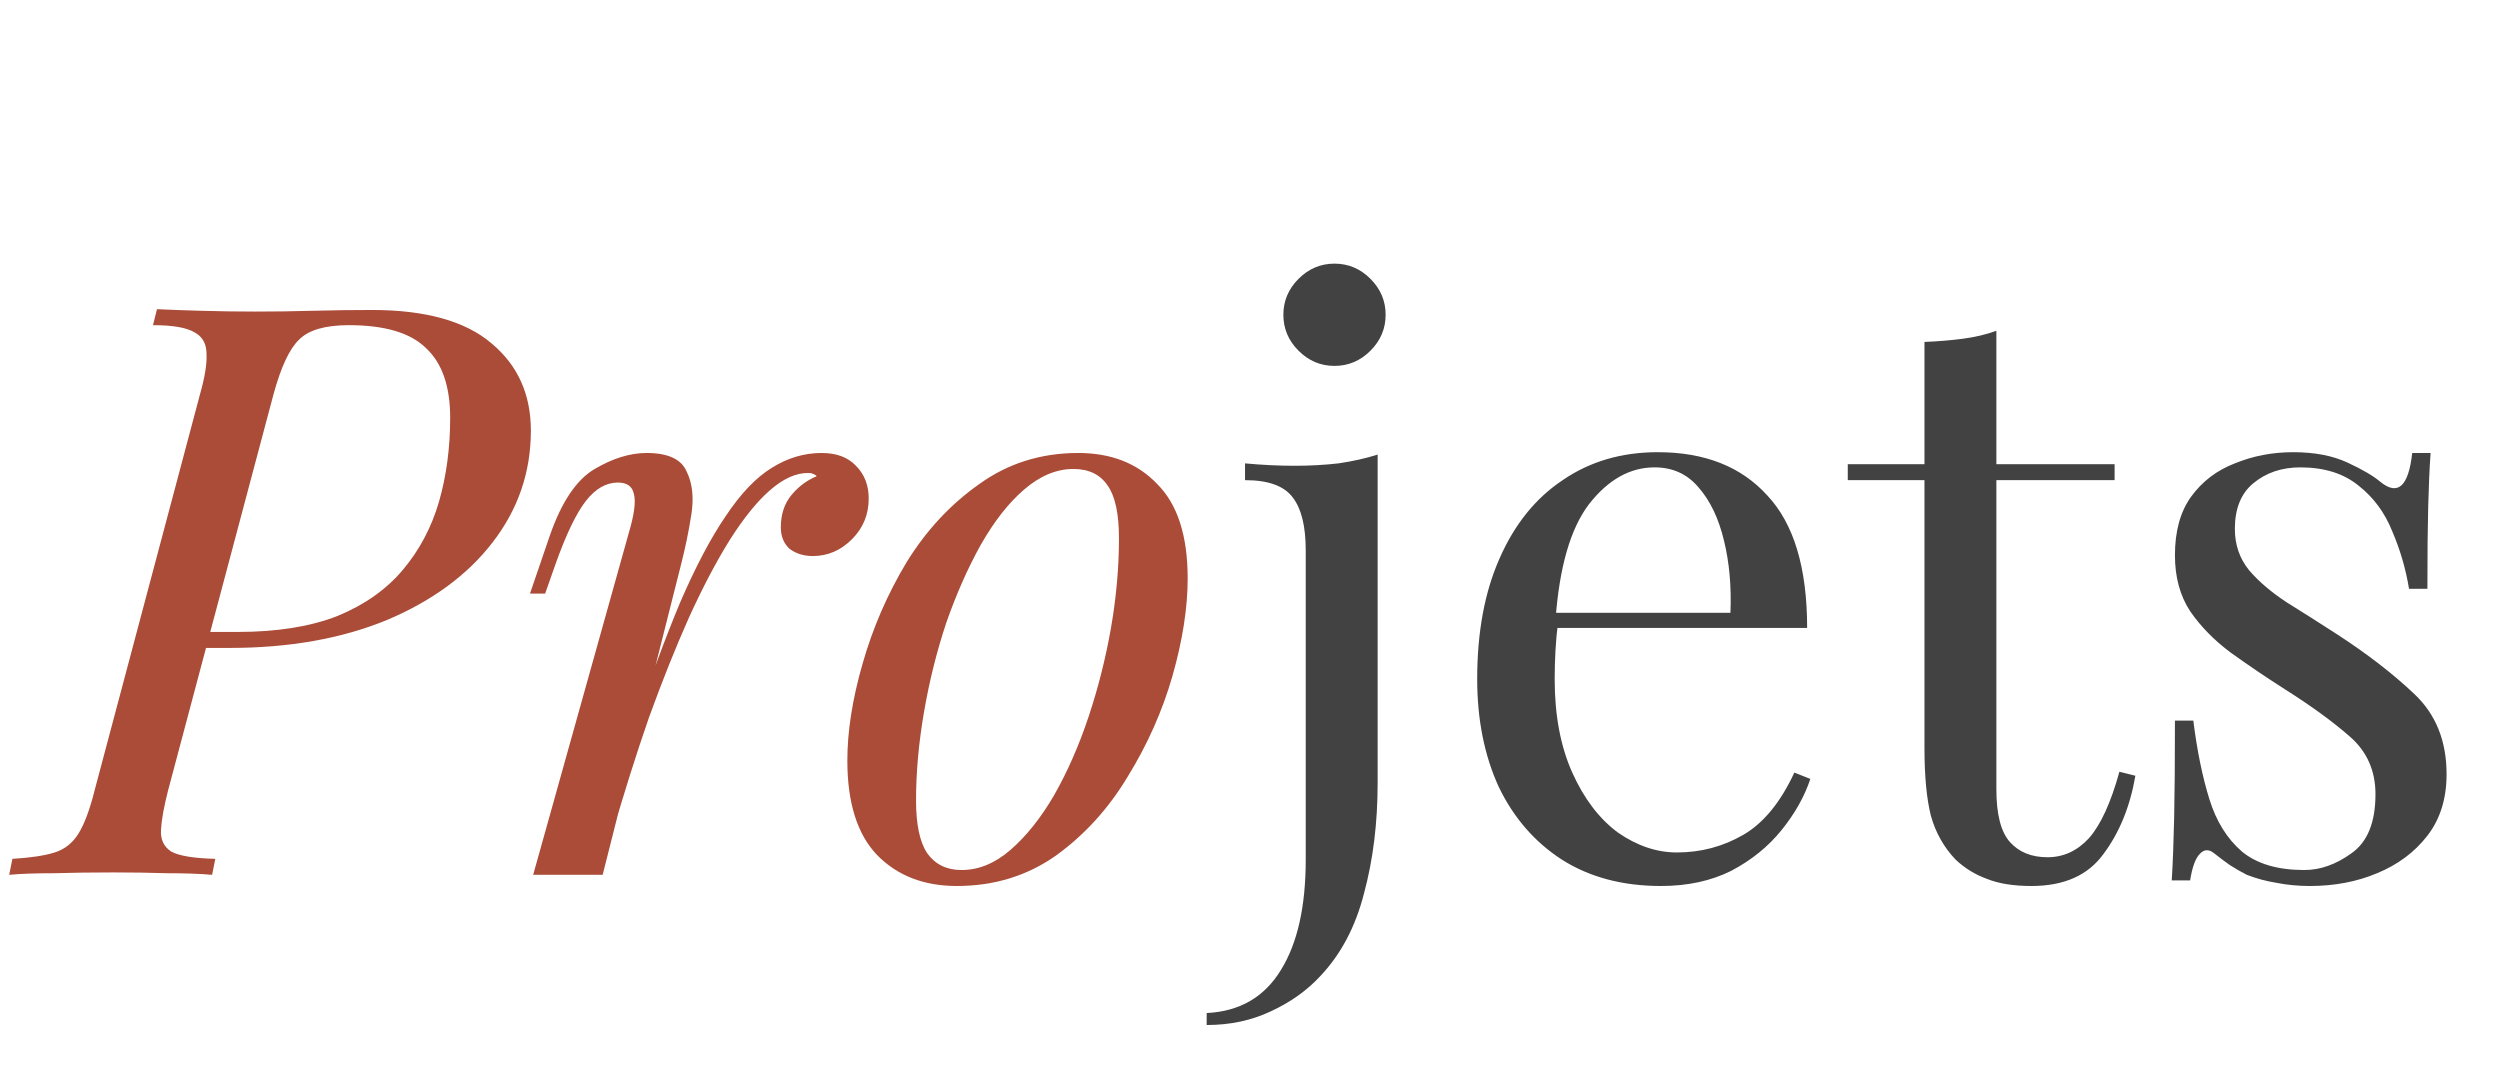
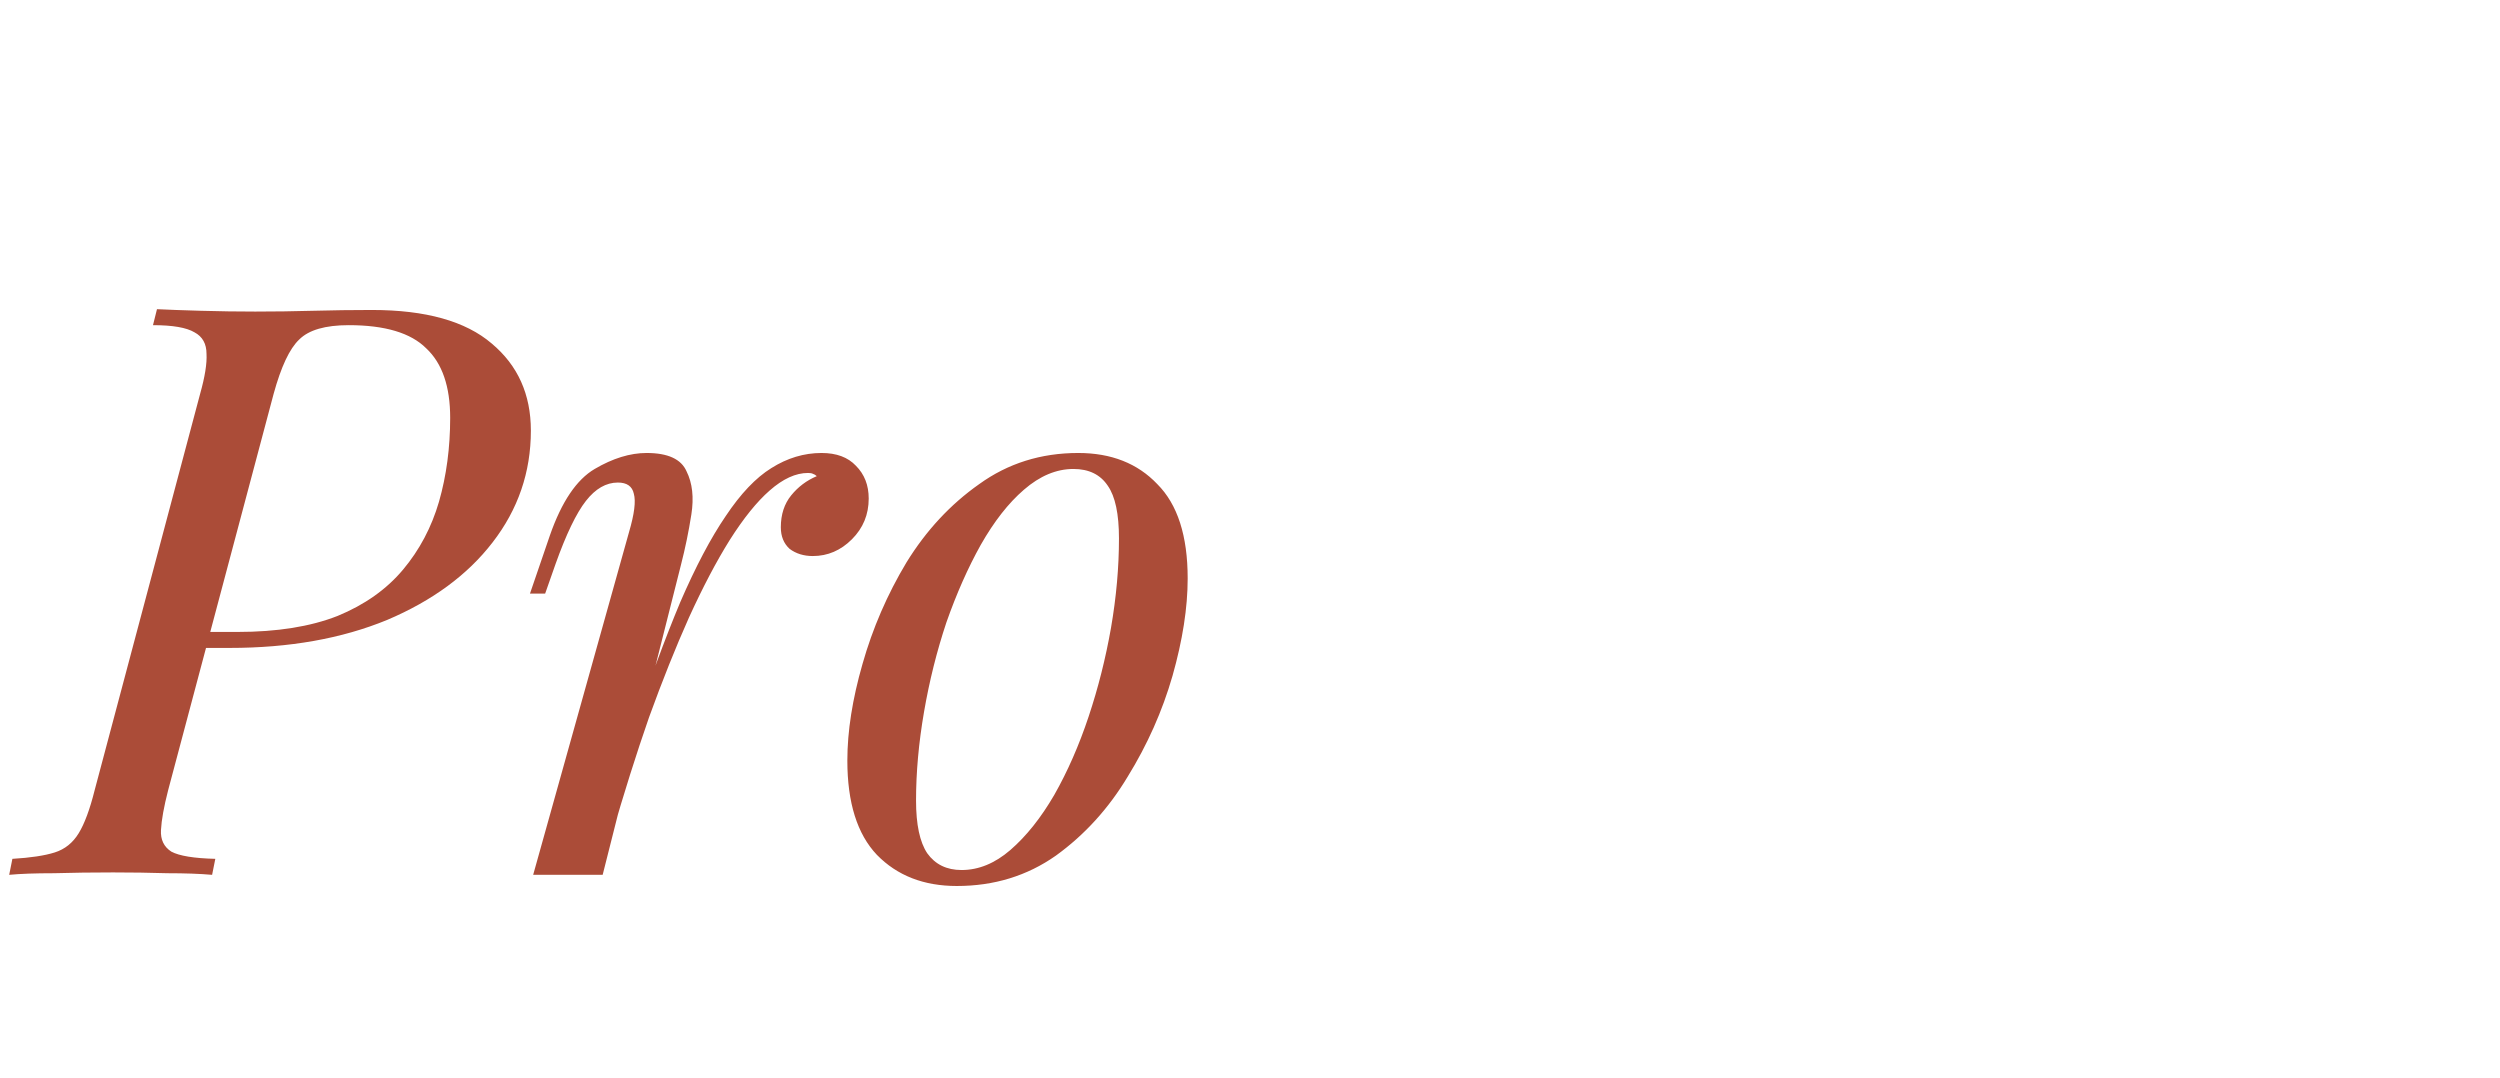
<svg xmlns="http://www.w3.org/2000/svg" width="211" height="91" viewBox="0 0 211 91" fill="none">
-   <path d="M101.843 86.511V85.5C104.63 85.365 106.72 84.151 108.114 81.859C109.507 79.611 110.204 76.509 110.204 72.553V46.458C110.204 44.435 109.845 42.952 109.125 42.008C108.406 41.019 107.058 40.525 105.08 40.525V39.109C106.518 39.243 107.912 39.311 109.26 39.311C110.564 39.311 111.8 39.243 112.969 39.109C114.183 38.929 115.284 38.682 116.273 38.367V66.08C116.273 69.452 115.891 72.553 115.127 75.385C114.407 78.217 113.171 80.555 111.418 82.398C110.294 83.612 108.901 84.601 107.237 85.365C105.619 86.129 103.821 86.511 101.843 86.511ZM112.632 22.251C113.8 22.251 114.812 22.678 115.666 23.533C116.52 24.387 116.947 25.398 116.947 26.567C116.947 27.736 116.52 28.747 115.666 29.601C114.812 30.455 113.8 30.882 112.632 30.882C111.463 30.882 110.451 30.455 109.597 29.601C108.743 28.747 108.316 27.736 108.316 26.567C108.316 25.398 108.743 24.387 109.597 23.533C110.451 22.678 111.463 22.251 112.632 22.251ZM139.913 38.165C143.869 38.165 146.949 39.378 149.151 41.806C151.399 44.188 152.523 47.919 152.523 52.999H128.72L128.653 51.718H146.049C146.139 49.515 145.96 47.492 145.51 45.649C145.061 43.761 144.341 42.255 143.352 41.132C142.408 40.008 141.172 39.446 139.644 39.446C137.576 39.446 135.733 40.48 134.115 42.547C132.541 44.615 131.597 47.897 131.283 52.392L131.485 52.662C131.395 53.336 131.328 54.078 131.283 54.887C131.238 55.696 131.215 56.505 131.215 57.314C131.215 60.371 131.71 63.001 132.699 65.204C133.688 67.406 134.969 69.092 136.542 70.261C138.16 71.385 139.824 71.947 141.532 71.947C143.555 71.947 145.42 71.452 147.128 70.463C148.837 69.474 150.275 67.721 151.444 65.204L152.792 65.743C152.298 67.227 151.489 68.665 150.365 70.058C149.241 71.452 147.825 72.598 146.117 73.497C144.409 74.351 142.431 74.778 140.183 74.778C136.947 74.778 134.16 74.037 131.822 72.553C129.529 71.07 127.754 69.025 126.495 66.417C125.281 63.765 124.675 60.731 124.675 57.314C124.675 53.359 125.304 49.965 126.563 47.133C127.821 44.256 129.597 42.053 131.889 40.525C134.182 38.951 136.857 38.165 139.913 38.165ZM168.494 27.916V39.176H178.473V40.525H168.494V66.62C168.494 68.732 168.876 70.216 169.64 71.07C170.404 71.924 171.461 72.351 172.809 72.351C174.158 72.351 175.327 71.812 176.316 70.733C177.304 69.609 178.159 67.743 178.878 65.136L180.226 65.473C179.777 68.081 178.878 70.283 177.529 72.081C176.226 73.879 174.203 74.778 171.461 74.778C169.932 74.778 168.674 74.576 167.685 74.172C166.696 73.812 165.819 73.273 165.055 72.553C164.066 71.519 163.369 70.283 162.965 68.845C162.605 67.406 162.425 65.496 162.425 63.113V40.525H155.952V39.176H162.425V28.86C163.549 28.814 164.628 28.725 165.662 28.59C166.696 28.455 167.64 28.23 168.494 27.916ZM193.545 38.165C195.343 38.165 196.871 38.457 198.13 39.041C199.388 39.626 200.31 40.165 200.894 40.66C202.378 41.873 203.277 41.064 203.592 38.232H205.142C205.052 39.491 204.985 40.997 204.94 42.75C204.895 44.458 204.873 46.773 204.873 49.695H203.322C203.052 48.032 202.58 46.413 201.906 44.84C201.276 43.267 200.332 41.986 199.074 40.997C197.815 39.963 196.174 39.446 194.151 39.446C192.578 39.446 191.252 39.895 190.173 40.794C189.139 41.648 188.622 42.93 188.622 44.638C188.622 45.986 189.027 47.155 189.836 48.144C190.645 49.088 191.702 49.987 193.005 50.841C194.309 51.65 195.725 52.55 197.253 53.538C199.815 55.202 201.996 56.887 203.794 58.596C205.592 60.304 206.491 62.551 206.491 65.338C206.491 67.406 205.952 69.137 204.873 70.531C203.794 71.924 202.378 72.98 200.625 73.7C198.916 74.419 197.028 74.778 194.961 74.778C193.972 74.778 193.028 74.689 192.129 74.509C191.275 74.374 190.443 74.149 189.634 73.835C189.184 73.61 188.712 73.34 188.218 73.025C187.768 72.711 187.319 72.374 186.869 72.014C186.42 71.654 186.015 71.677 185.655 72.081C185.296 72.441 185.026 73.183 184.846 74.306H183.295C183.385 72.868 183.453 71.115 183.498 69.047C183.543 66.979 183.565 64.237 183.565 60.821H185.116C185.431 63.338 185.88 65.541 186.465 67.429C187.049 69.317 187.97 70.8 189.229 71.879C190.488 72.913 192.241 73.43 194.489 73.43C195.837 73.43 197.163 72.958 198.467 72.014C199.815 71.07 200.49 69.407 200.49 67.024C200.49 65.046 199.771 63.428 198.332 62.169C196.894 60.911 195.073 59.584 192.87 58.191C191.252 57.157 189.724 56.123 188.285 55.089C186.892 54.055 185.745 52.887 184.846 51.583C183.992 50.279 183.565 48.706 183.565 46.863C183.565 44.84 184.015 43.199 184.914 41.941C185.858 40.637 187.094 39.693 188.622 39.109C190.151 38.479 191.791 38.165 193.545 38.165Z" fill="#424242" />
  <path d="M16.688 54.685L17.025 53.336H20.059C23.386 53.336 26.195 52.887 28.488 51.987C30.781 51.044 32.624 49.74 34.017 48.077C35.411 46.413 36.422 44.503 37.051 42.345C37.681 40.143 37.995 37.782 37.995 35.265C37.995 32.613 37.321 30.658 35.973 29.399C34.669 28.095 32.489 27.444 29.432 27.444C27.454 27.444 26.061 27.848 25.252 28.657C24.442 29.421 23.723 30.95 23.094 33.242L14.193 66.687C13.834 68.081 13.631 69.204 13.586 70.058C13.541 70.868 13.834 71.475 14.463 71.879C15.137 72.239 16.373 72.441 18.172 72.486L17.902 73.835C16.868 73.745 15.609 73.7 14.126 73.7C12.642 73.655 11.114 73.632 9.541 73.632C7.787 73.632 6.124 73.655 4.551 73.7C2.978 73.7 1.719 73.745 0.775 73.835L1.045 72.486C2.573 72.396 3.764 72.216 4.618 71.947C5.472 71.677 6.147 71.137 6.641 70.328C7.136 69.519 7.585 68.305 7.99 66.687L16.89 33.242C17.295 31.804 17.475 30.68 17.43 29.871C17.43 29.017 17.093 28.41 16.418 28.05C15.744 27.646 14.575 27.444 12.912 27.444L13.249 26.095C14.148 26.14 15.384 26.185 16.958 26.23C18.531 26.275 20.059 26.297 21.543 26.297C23.161 26.297 24.779 26.275 26.398 26.23C28.061 26.185 29.724 26.162 31.387 26.162C35.928 26.162 39.299 27.106 41.502 28.994C43.705 30.837 44.806 33.287 44.806 36.344C44.806 39.85 43.727 42.997 41.569 45.784C39.456 48.526 36.49 50.706 32.669 52.325C28.848 53.898 24.42 54.685 19.385 54.685H16.688ZM50.865 73.835H44.999L53.091 44.907C53.54 43.379 53.675 42.3 53.495 41.671C53.36 41.042 52.911 40.727 52.147 40.727C51.158 40.727 50.259 41.244 49.45 42.278C48.64 43.312 47.786 45.087 46.887 47.605L46.011 50.099H44.73L46.415 45.177C47.404 42.345 48.663 40.48 50.191 39.581C51.72 38.682 53.181 38.232 54.574 38.232C56.372 38.232 57.496 38.749 57.946 39.783C58.44 40.772 58.575 41.986 58.35 43.424C58.125 44.863 57.833 46.279 57.474 47.672L50.865 73.835ZM68.195 39.918C67.161 39.918 66.082 40.412 64.958 41.401C63.879 42.345 62.755 43.739 61.587 45.582C60.463 47.38 59.317 49.56 58.148 52.122C57.024 54.64 55.9 57.449 54.776 60.551C53.697 63.653 52.641 67.002 51.607 70.598L53.293 61.967C54.776 57.562 56.147 53.853 57.406 50.841C58.71 47.829 59.991 45.402 61.249 43.559C62.508 41.671 63.789 40.322 65.093 39.513C66.442 38.659 67.858 38.232 69.341 38.232C70.6 38.232 71.566 38.592 72.24 39.311C72.96 40.03 73.319 40.952 73.319 42.075C73.319 43.424 72.847 44.57 71.903 45.514C70.959 46.458 69.858 46.93 68.599 46.93C67.835 46.93 67.183 46.728 66.644 46.324C66.149 45.874 65.902 45.267 65.902 44.503C65.902 43.424 66.194 42.525 66.779 41.806C67.363 41.087 68.082 40.547 68.936 40.188C68.847 40.098 68.734 40.03 68.599 39.985C68.509 39.94 68.374 39.918 68.195 39.918ZM90.598 39.581C89.159 39.581 87.766 40.165 86.417 41.334C85.114 42.458 83.9 44.008 82.776 45.986C81.697 47.919 80.731 50.099 79.877 52.527C79.068 54.954 78.438 57.472 77.989 60.079C77.539 62.686 77.314 65.181 77.314 67.564C77.314 69.587 77.629 71.07 78.258 72.014C78.933 72.958 79.899 73.43 81.158 73.43C82.596 73.43 83.967 72.868 85.271 71.744C86.62 70.575 87.856 69.025 88.98 67.092C90.103 65.114 91.07 62.911 91.879 60.484C92.688 58.056 93.317 55.561 93.767 52.999C94.217 50.392 94.441 47.874 94.441 45.447C94.441 43.379 94.127 41.896 93.497 40.997C92.868 40.053 91.901 39.581 90.598 39.581ZM71.516 64.192C71.516 61.72 71.943 59 72.797 56.033C73.651 53.022 74.887 50.167 76.505 47.47C78.168 44.773 80.214 42.57 82.641 40.862C85.069 39.109 87.856 38.232 91.002 38.232C93.79 38.232 96.015 39.109 97.678 40.862C99.386 42.57 100.24 45.222 100.24 48.818C100.24 51.291 99.813 54.033 98.959 57.045C98.105 60.012 96.846 62.844 95.183 65.541C93.565 68.238 91.542 70.463 89.115 72.216C86.687 73.924 83.9 74.778 80.753 74.778C77.966 74.778 75.719 73.902 74.01 72.149C72.347 70.396 71.516 67.743 71.516 64.192Z" fill="#AB4C38" />
</svg>